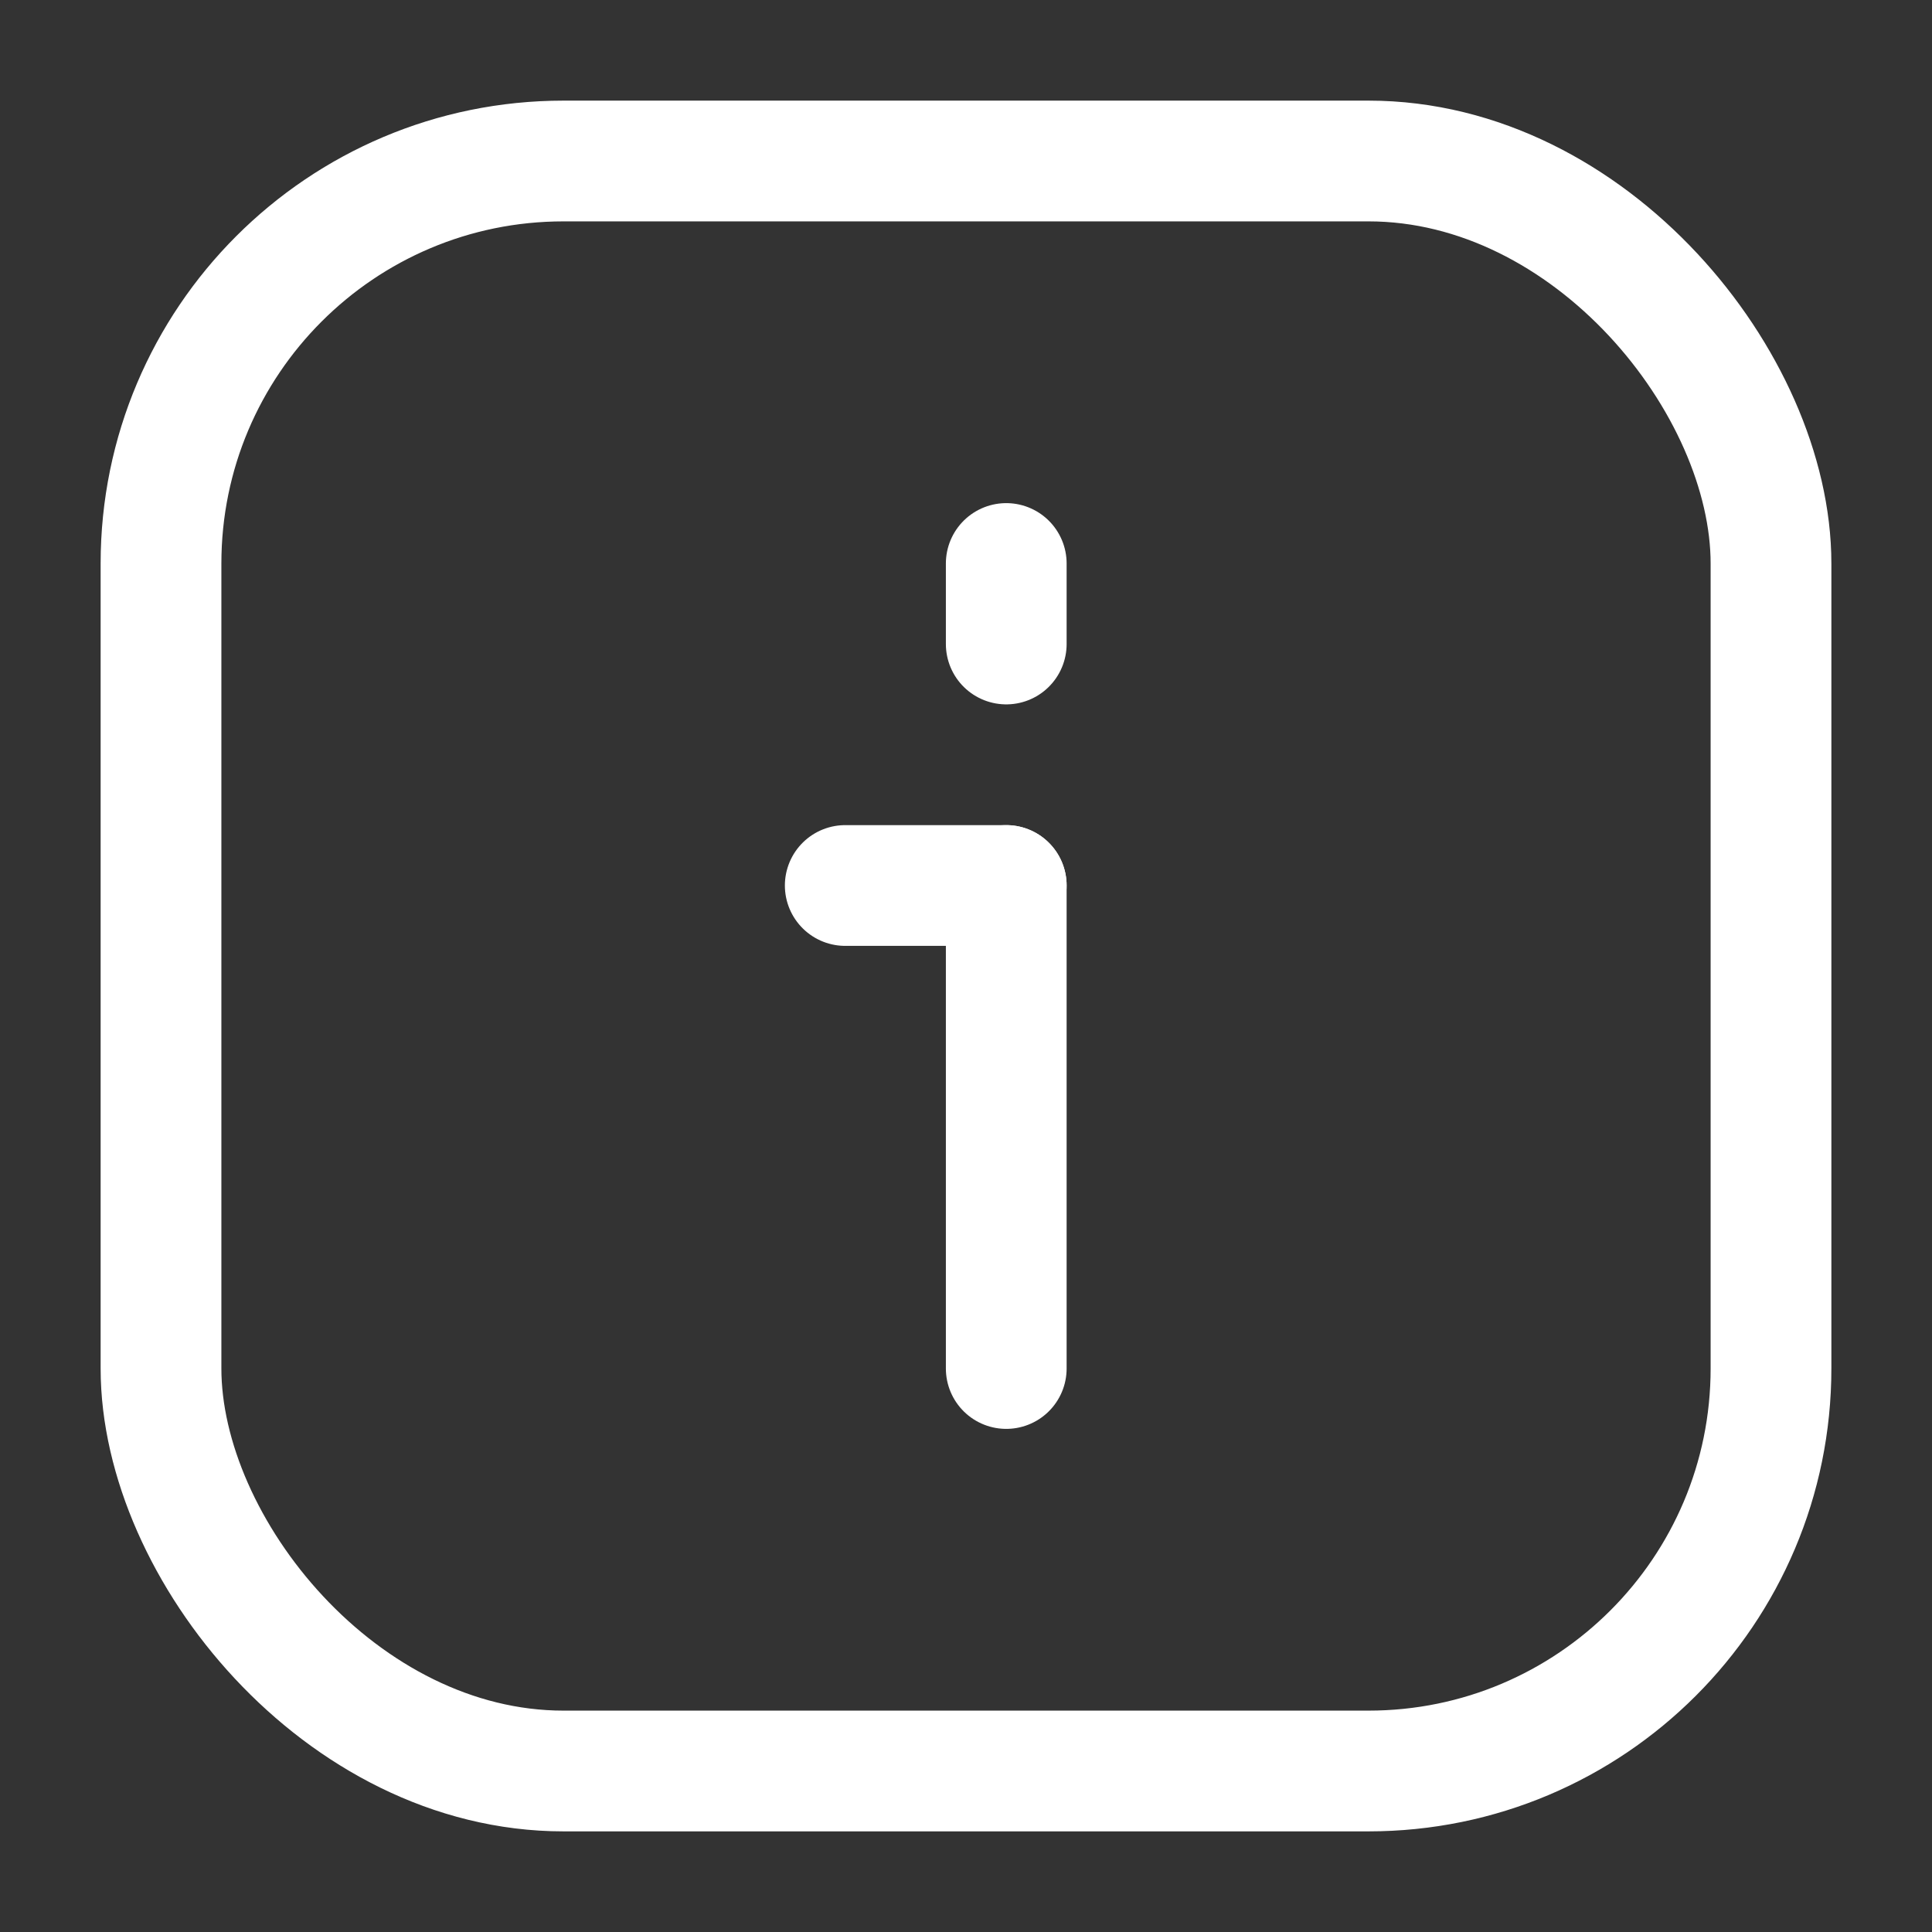
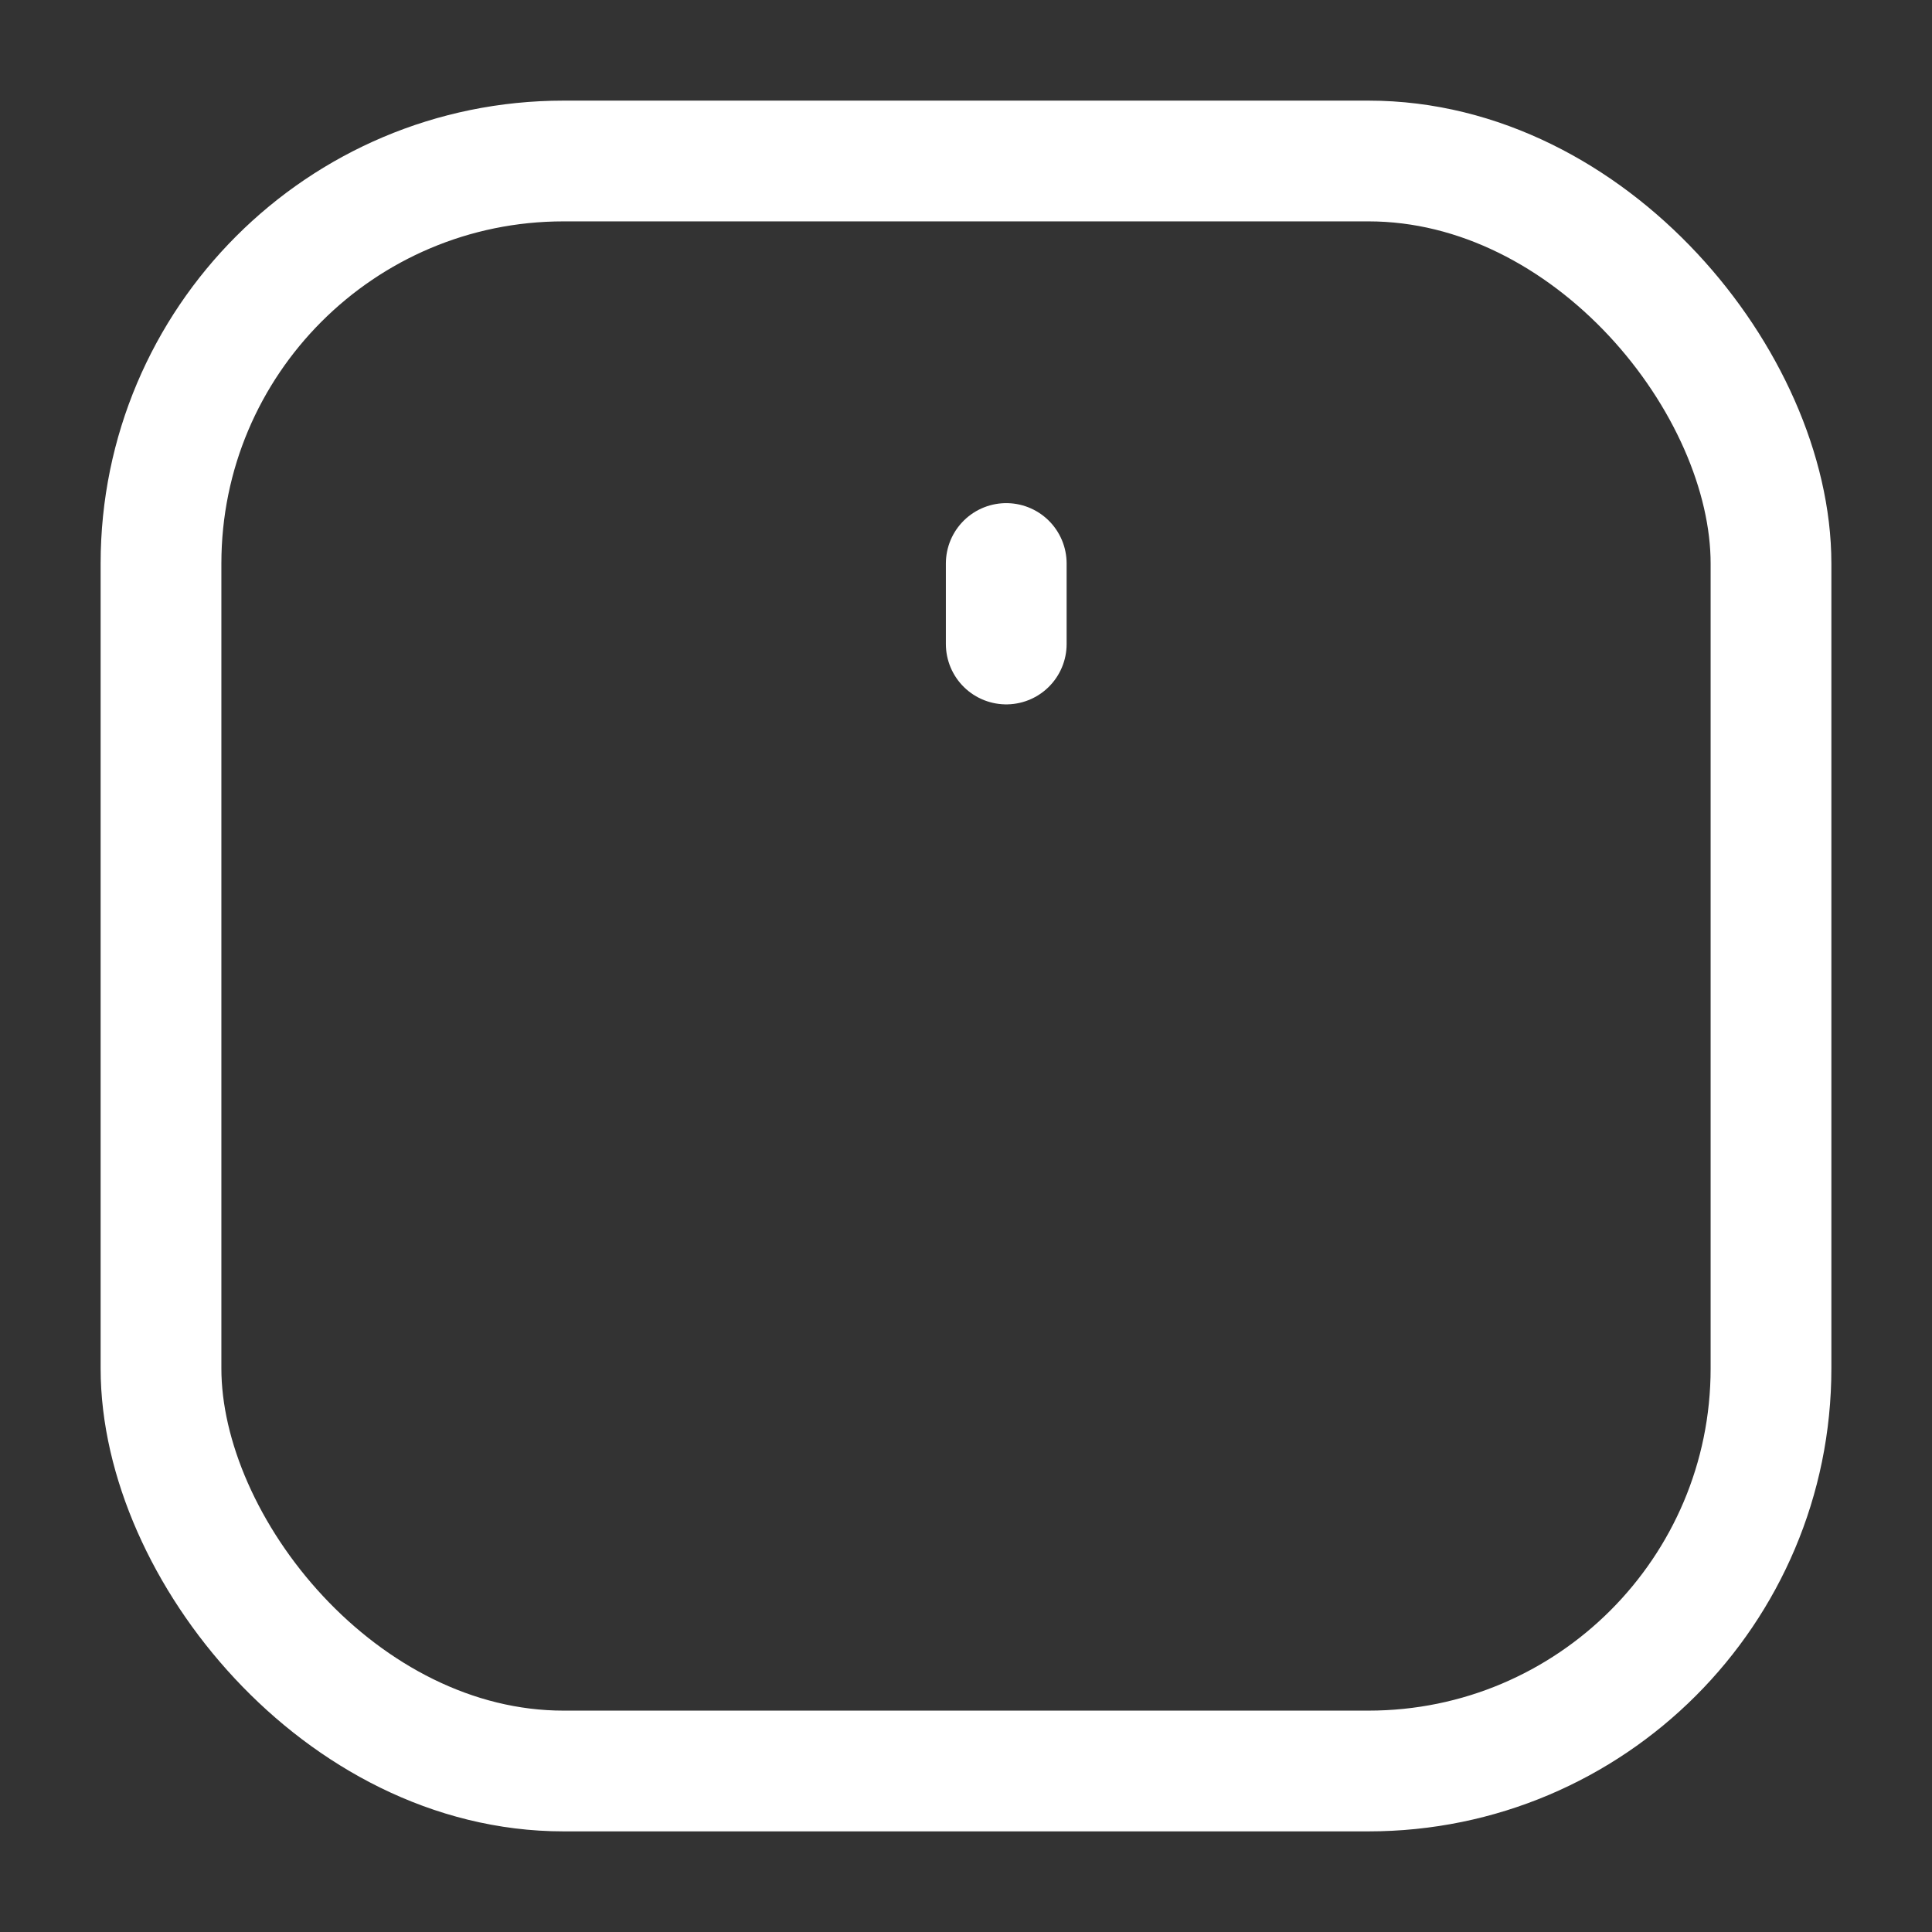
<svg xmlns="http://www.w3.org/2000/svg" width="24" height="24" viewBox="0 0 24 24" fill="none">
  <rect x="0" y="0" width="24" height="24" fill="#333333" stroke="none" />
  <rect x="2" y="2" width="20" height="20" rx="5" stroke="white" stroke-width="1.5" />
-   <path d="M12.5 17L12.5 11" stroke="white" stroke-width="1.5" stroke-linecap="round" stroke-linejoin="round" />
-   <path d="M10.5 11L12.5 11" stroke="white" stroke-width="1.5" stroke-linecap="round" stroke-linejoin="round" />
  <path d="M12.5 8L12.5 7" stroke="white" stroke-width="1.5" stroke-linecap="round" stroke-linejoin="round" />
</svg>